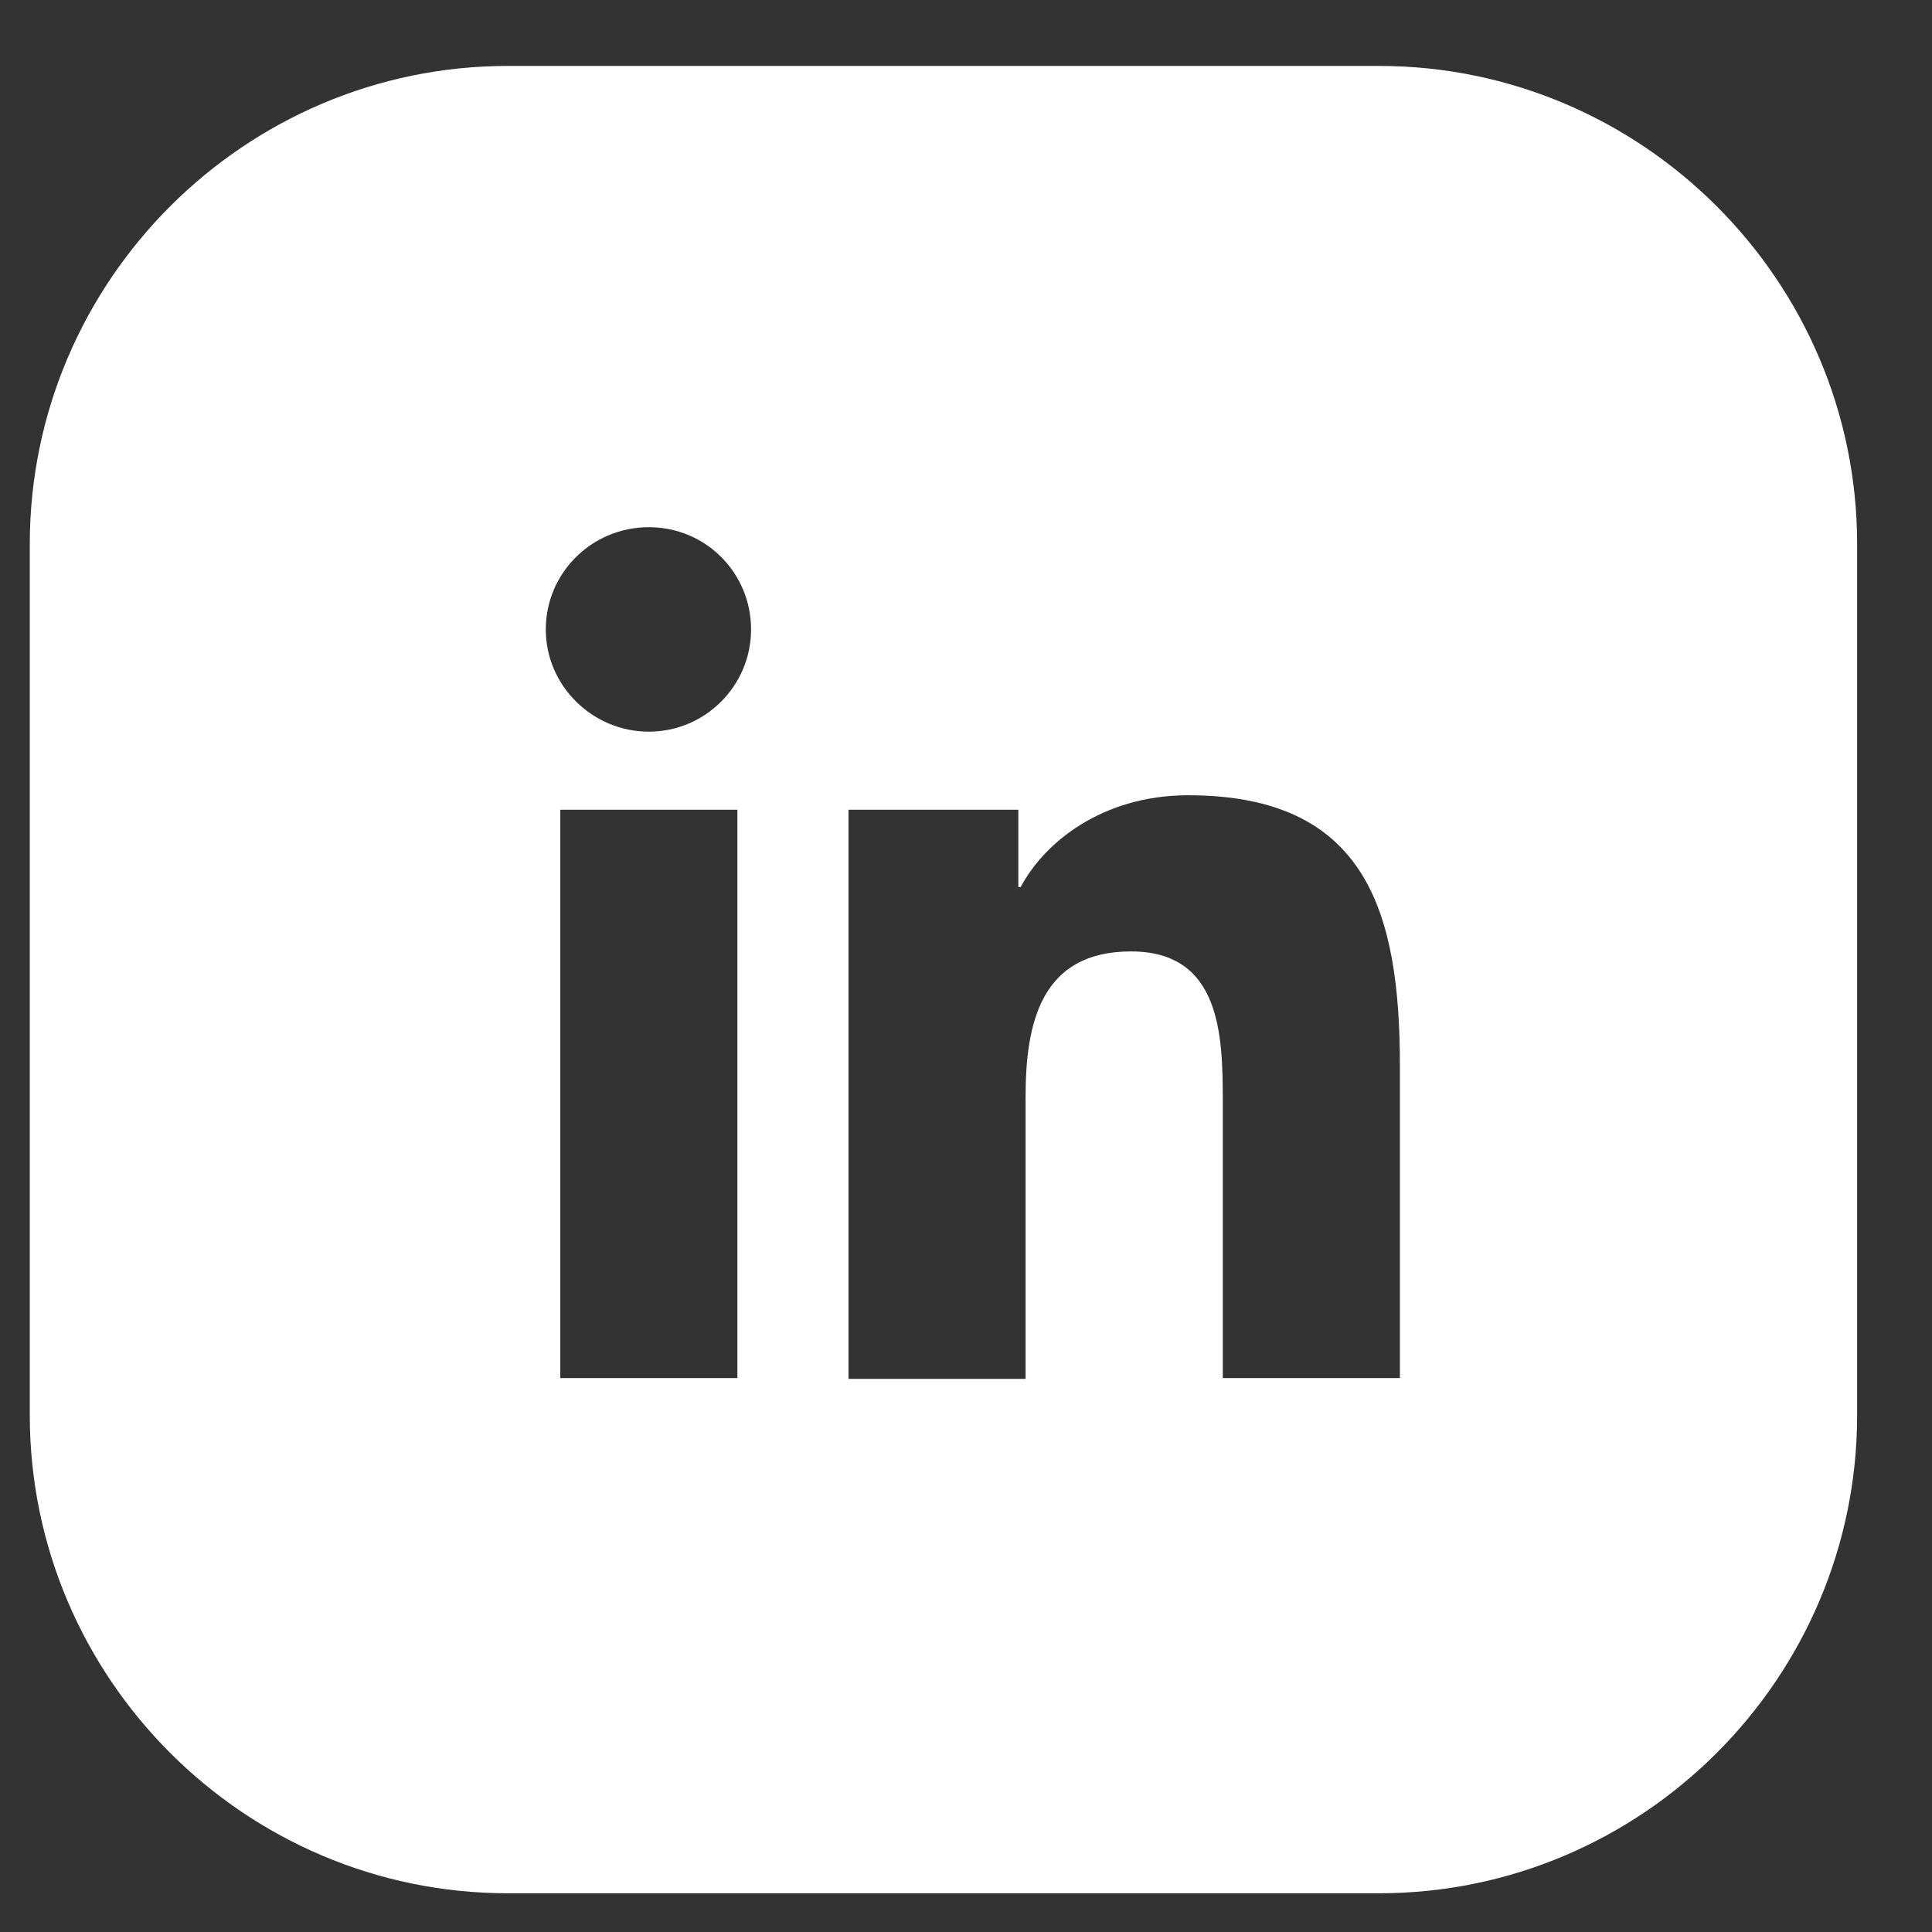
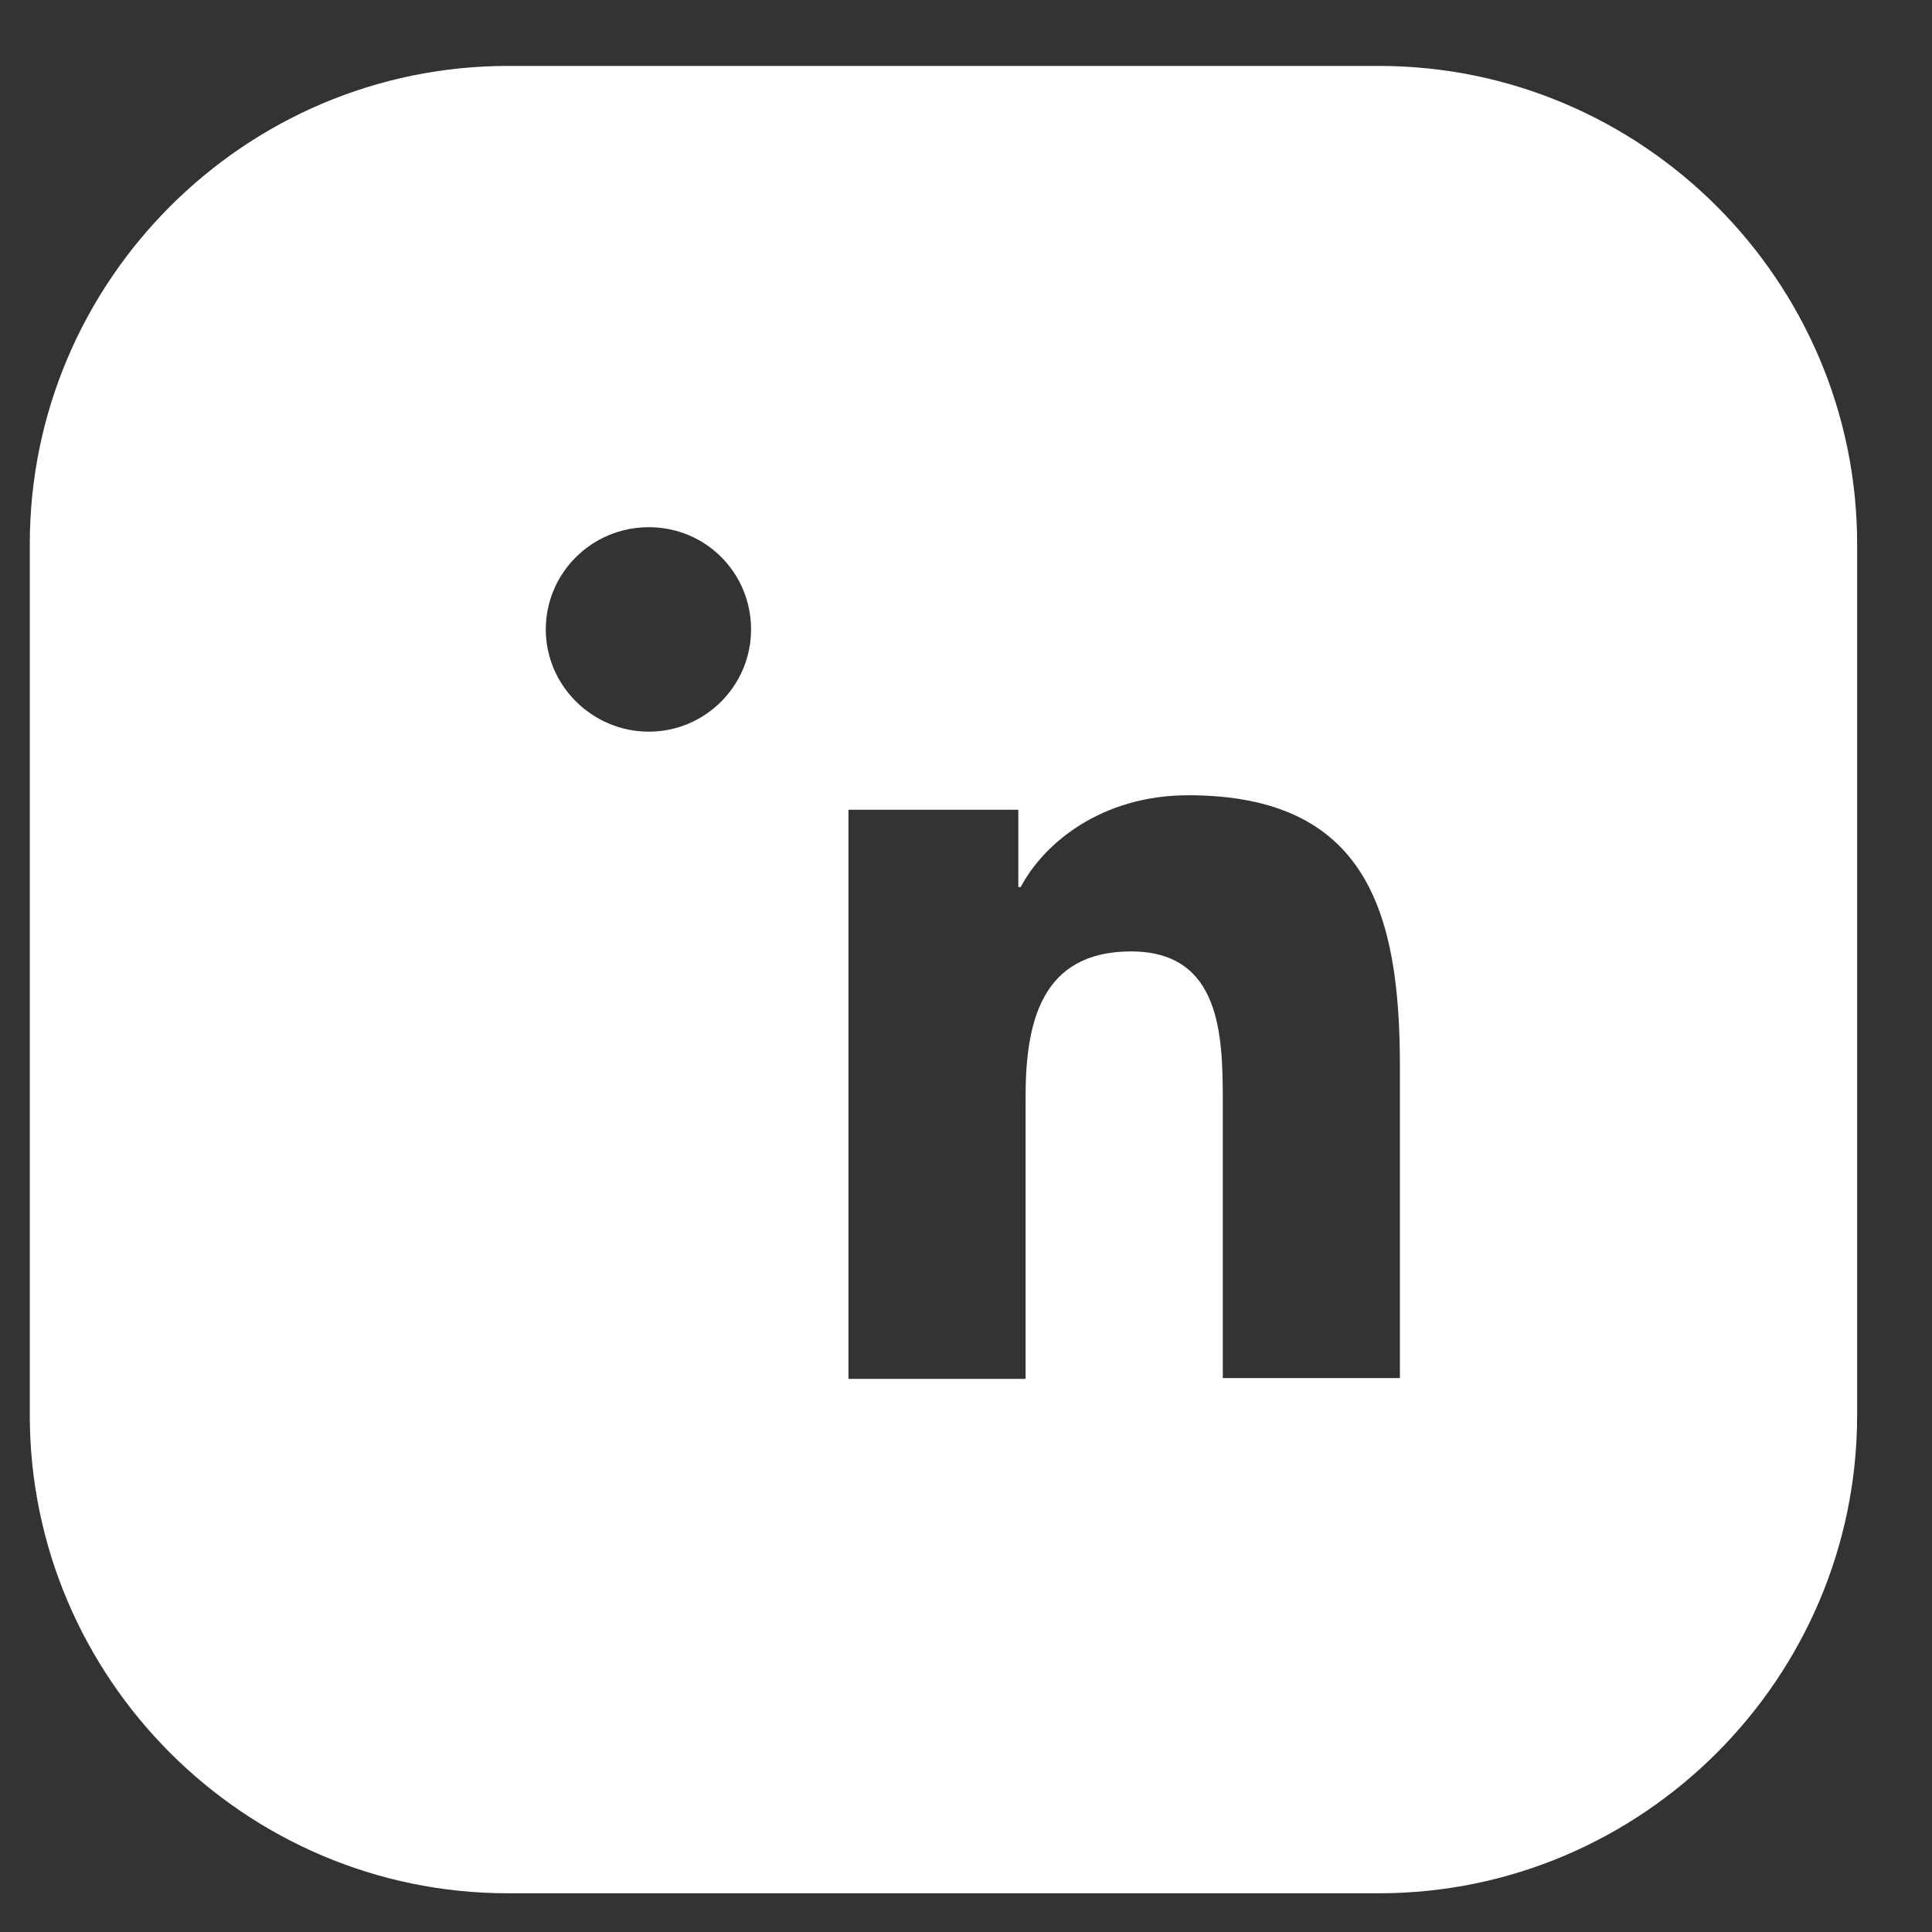
<svg xmlns="http://www.w3.org/2000/svg" width="24" height="24" viewBox="0 0 24 24" fill="none">
  <rect x="0" y="0" width="24" height="24" fill="#333333" stroke="none" />
-   <path d="M23.07 6.759C23.07 3.489 20.4 0.819 17.13 0.819H6.31C3.04 0.819 0.37 3.489 0.37 6.759V17.579C0.37 20.849 3.04 23.519 6.31 23.519H17.13C20.4 23.519 23.07 20.849 23.07 17.579V6.759ZM9.16 17.119H6.96V10.059H9.16V17.119ZM8.06 9.089C7.36 9.089 6.78 8.519 6.78 7.819C6.78 7.119 7.35 6.549 8.06 6.549C8.77 6.549 9.33 7.119 9.33 7.819C9.33 8.519 8.76 9.089 8.06 9.089ZM17.38 17.119H15.19V13.689C15.19 12.869 15.17 11.819 14.05 11.819C12.93 11.819 12.74 12.709 12.74 13.629V17.129H10.54V10.059H12.65V11.019H12.68C12.97 10.469 13.69 9.879 14.76 9.879C16.98 9.879 17.39 11.339 17.39 13.239V17.119H17.38Z" fill="white" />
+   <path d="M23.07 6.759C23.07 3.489 20.4 0.819 17.13 0.819H6.31C3.04 0.819 0.37 3.489 0.37 6.759V17.579C0.37 20.849 3.04 23.519 6.31 23.519H17.13C20.4 23.519 23.07 20.849 23.07 17.579V6.759ZM9.16 17.119H6.96H9.16V17.119ZM8.06 9.089C7.36 9.089 6.78 8.519 6.78 7.819C6.78 7.119 7.35 6.549 8.06 6.549C8.77 6.549 9.33 7.119 9.33 7.819C9.33 8.519 8.76 9.089 8.06 9.089ZM17.38 17.119H15.19V13.689C15.19 12.869 15.17 11.819 14.05 11.819C12.93 11.819 12.74 12.709 12.74 13.629V17.129H10.54V10.059H12.65V11.019H12.68C12.97 10.469 13.69 9.879 14.76 9.879C16.98 9.879 17.39 11.339 17.39 13.239V17.119H17.38Z" fill="white" />
</svg>